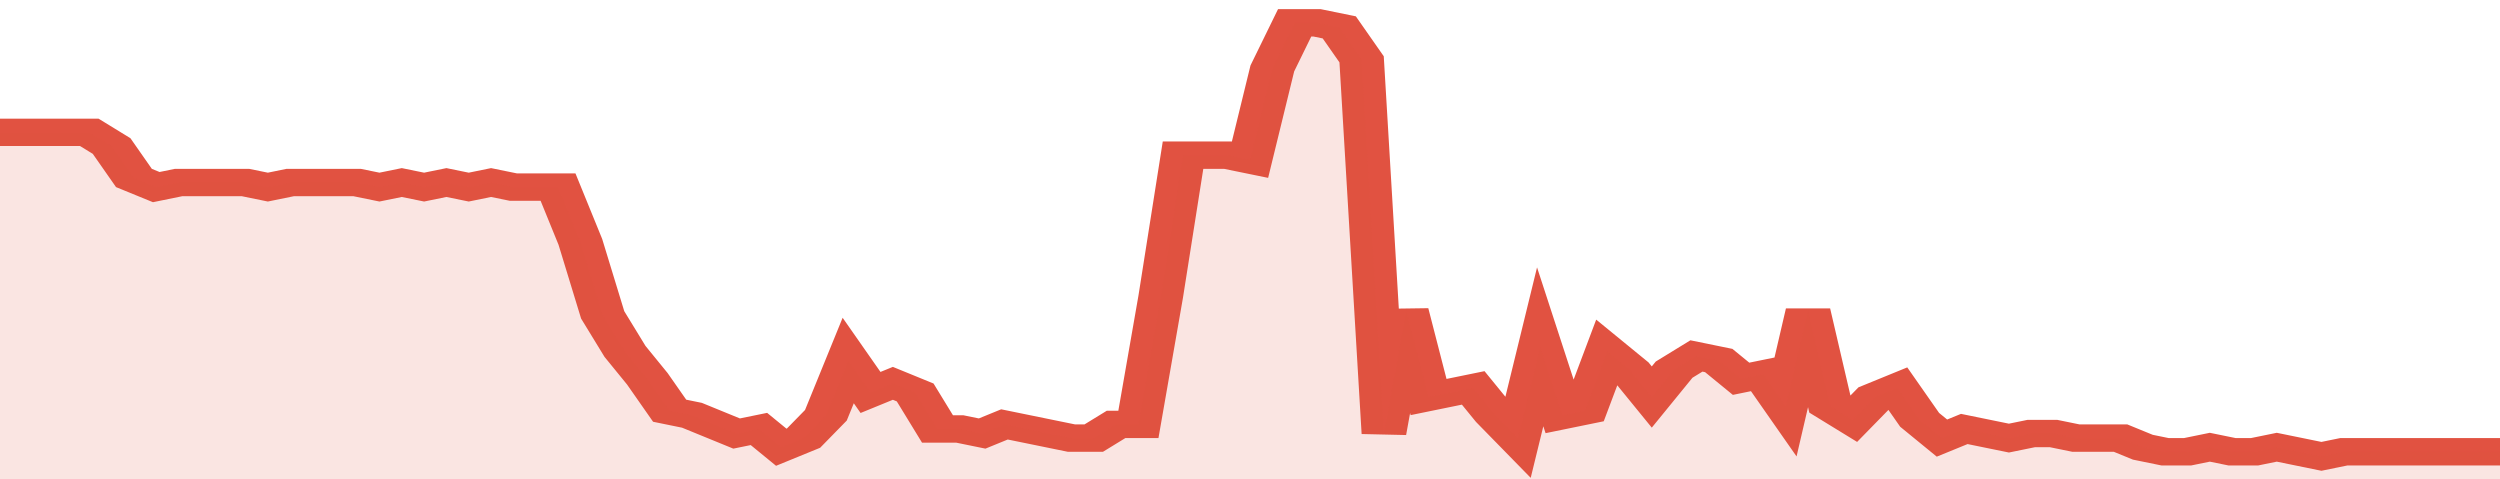
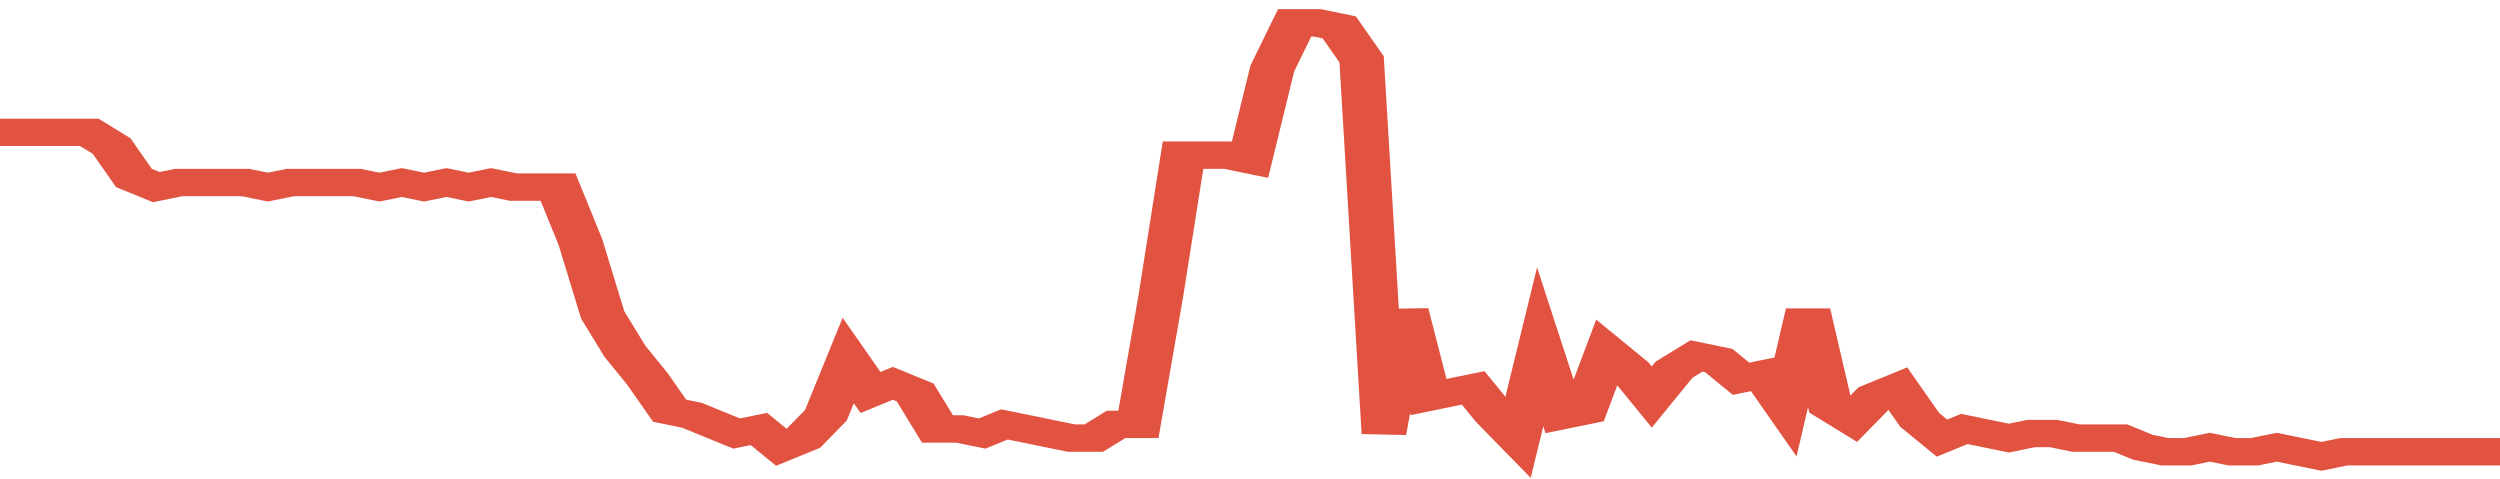
<svg xmlns="http://www.w3.org/2000/svg" viewBox="0 0 336 105" width="120" height="23" preserveAspectRatio="none">
  <polyline fill="none" stroke="#E15241" stroke-width="6" points="0, 29 3, 29 6, 29 9, 29 12, 29 15, 32 18, 39 21, 41 24, 40 27, 40 30, 40 33, 40 36, 41 39, 40 42, 40 45, 40 48, 40 51, 41 54, 40 57, 41 60, 40 63, 41 66, 40 69, 41 72, 41 75, 41 78, 53 81, 69 84, 77 87, 83 90, 90 93, 91 96, 93 99, 95 102, 94 105, 98 108, 96 111, 91 114, 79 117, 86 120, 84 123, 86 126, 94 129, 94 132, 95 135, 93 138, 94 141, 95 144, 96 147, 96 150, 93 153, 93 156, 65 159, 34 162, 34 165, 34 168, 35 171, 15 174, 5 177, 5 180, 6 183, 13 186, 95 189, 68 192, 87 195, 86 198, 85 201, 91 204, 96 207, 76 210, 91 213, 90 216, 77 219, 81 222, 87 225, 81 228, 78 231, 79 234, 83 237, 82 240, 89 243, 68 246, 89 249, 92 252, 87 255, 85 258, 92 261, 96 264, 94 267, 95 270, 96 273, 95 276, 95 279, 96 282, 96 285, 96 288, 98 291, 99 294, 99 297, 98 300, 99 303, 99 306, 98 309, 99 312, 100 315, 99 318, 99 321, 99 324, 99 327, 99 330, 99 333, 99 336, 99 336, 99 "> </polyline>
-   <polygon fill="#E15241" opacity="0.15" points="0, 105 0, 29 3, 29 6, 29 9, 29 12, 29 15, 32 18, 39 21, 41 24, 40 27, 40 30, 40 33, 40 36, 41 39, 40 42, 40 45, 40 48, 40 51, 41 54, 40 57, 41 60, 40 63, 41 66, 40 69, 41 72, 41 75, 41 78, 53 81, 69 84, 77 87, 83 90, 90 93, 91 96, 93 99, 95 102, 94 105, 98 108, 96 111, 91 114, 79 117, 86 120, 84 123, 86 126, 94 129, 94 132, 95 135, 93 138, 94 141, 95 144, 96 147, 96 150, 93 153, 93 156, 65 159, 34 162, 34 165, 34 168, 35 171, 15 174, 5 177, 5 180, 6 183, 13 186, 95 189, 68 192, 87 195, 86 198, 85 201, 91 204, 96 207, 76 210, 91 213, 90 216, 77 219, 81 222, 87 225, 81 228, 78 231, 79 234, 83 237, 82 240, 89 243, 68 246, 89 249, 92 252, 87 255, 85 258, 92 261, 96 264, 94 267, 95 270, 96 273, 95 276, 95 279, 96 282, 96 285, 96 288, 98 291, 99 294, 99 297, 98 300, 99 303, 99 306, 98 309, 99 312, 100 315, 99 318, 99 321, 99 324, 99 327, 99 330, 99 333, 99 336, 99 336, 105 " />
</svg>